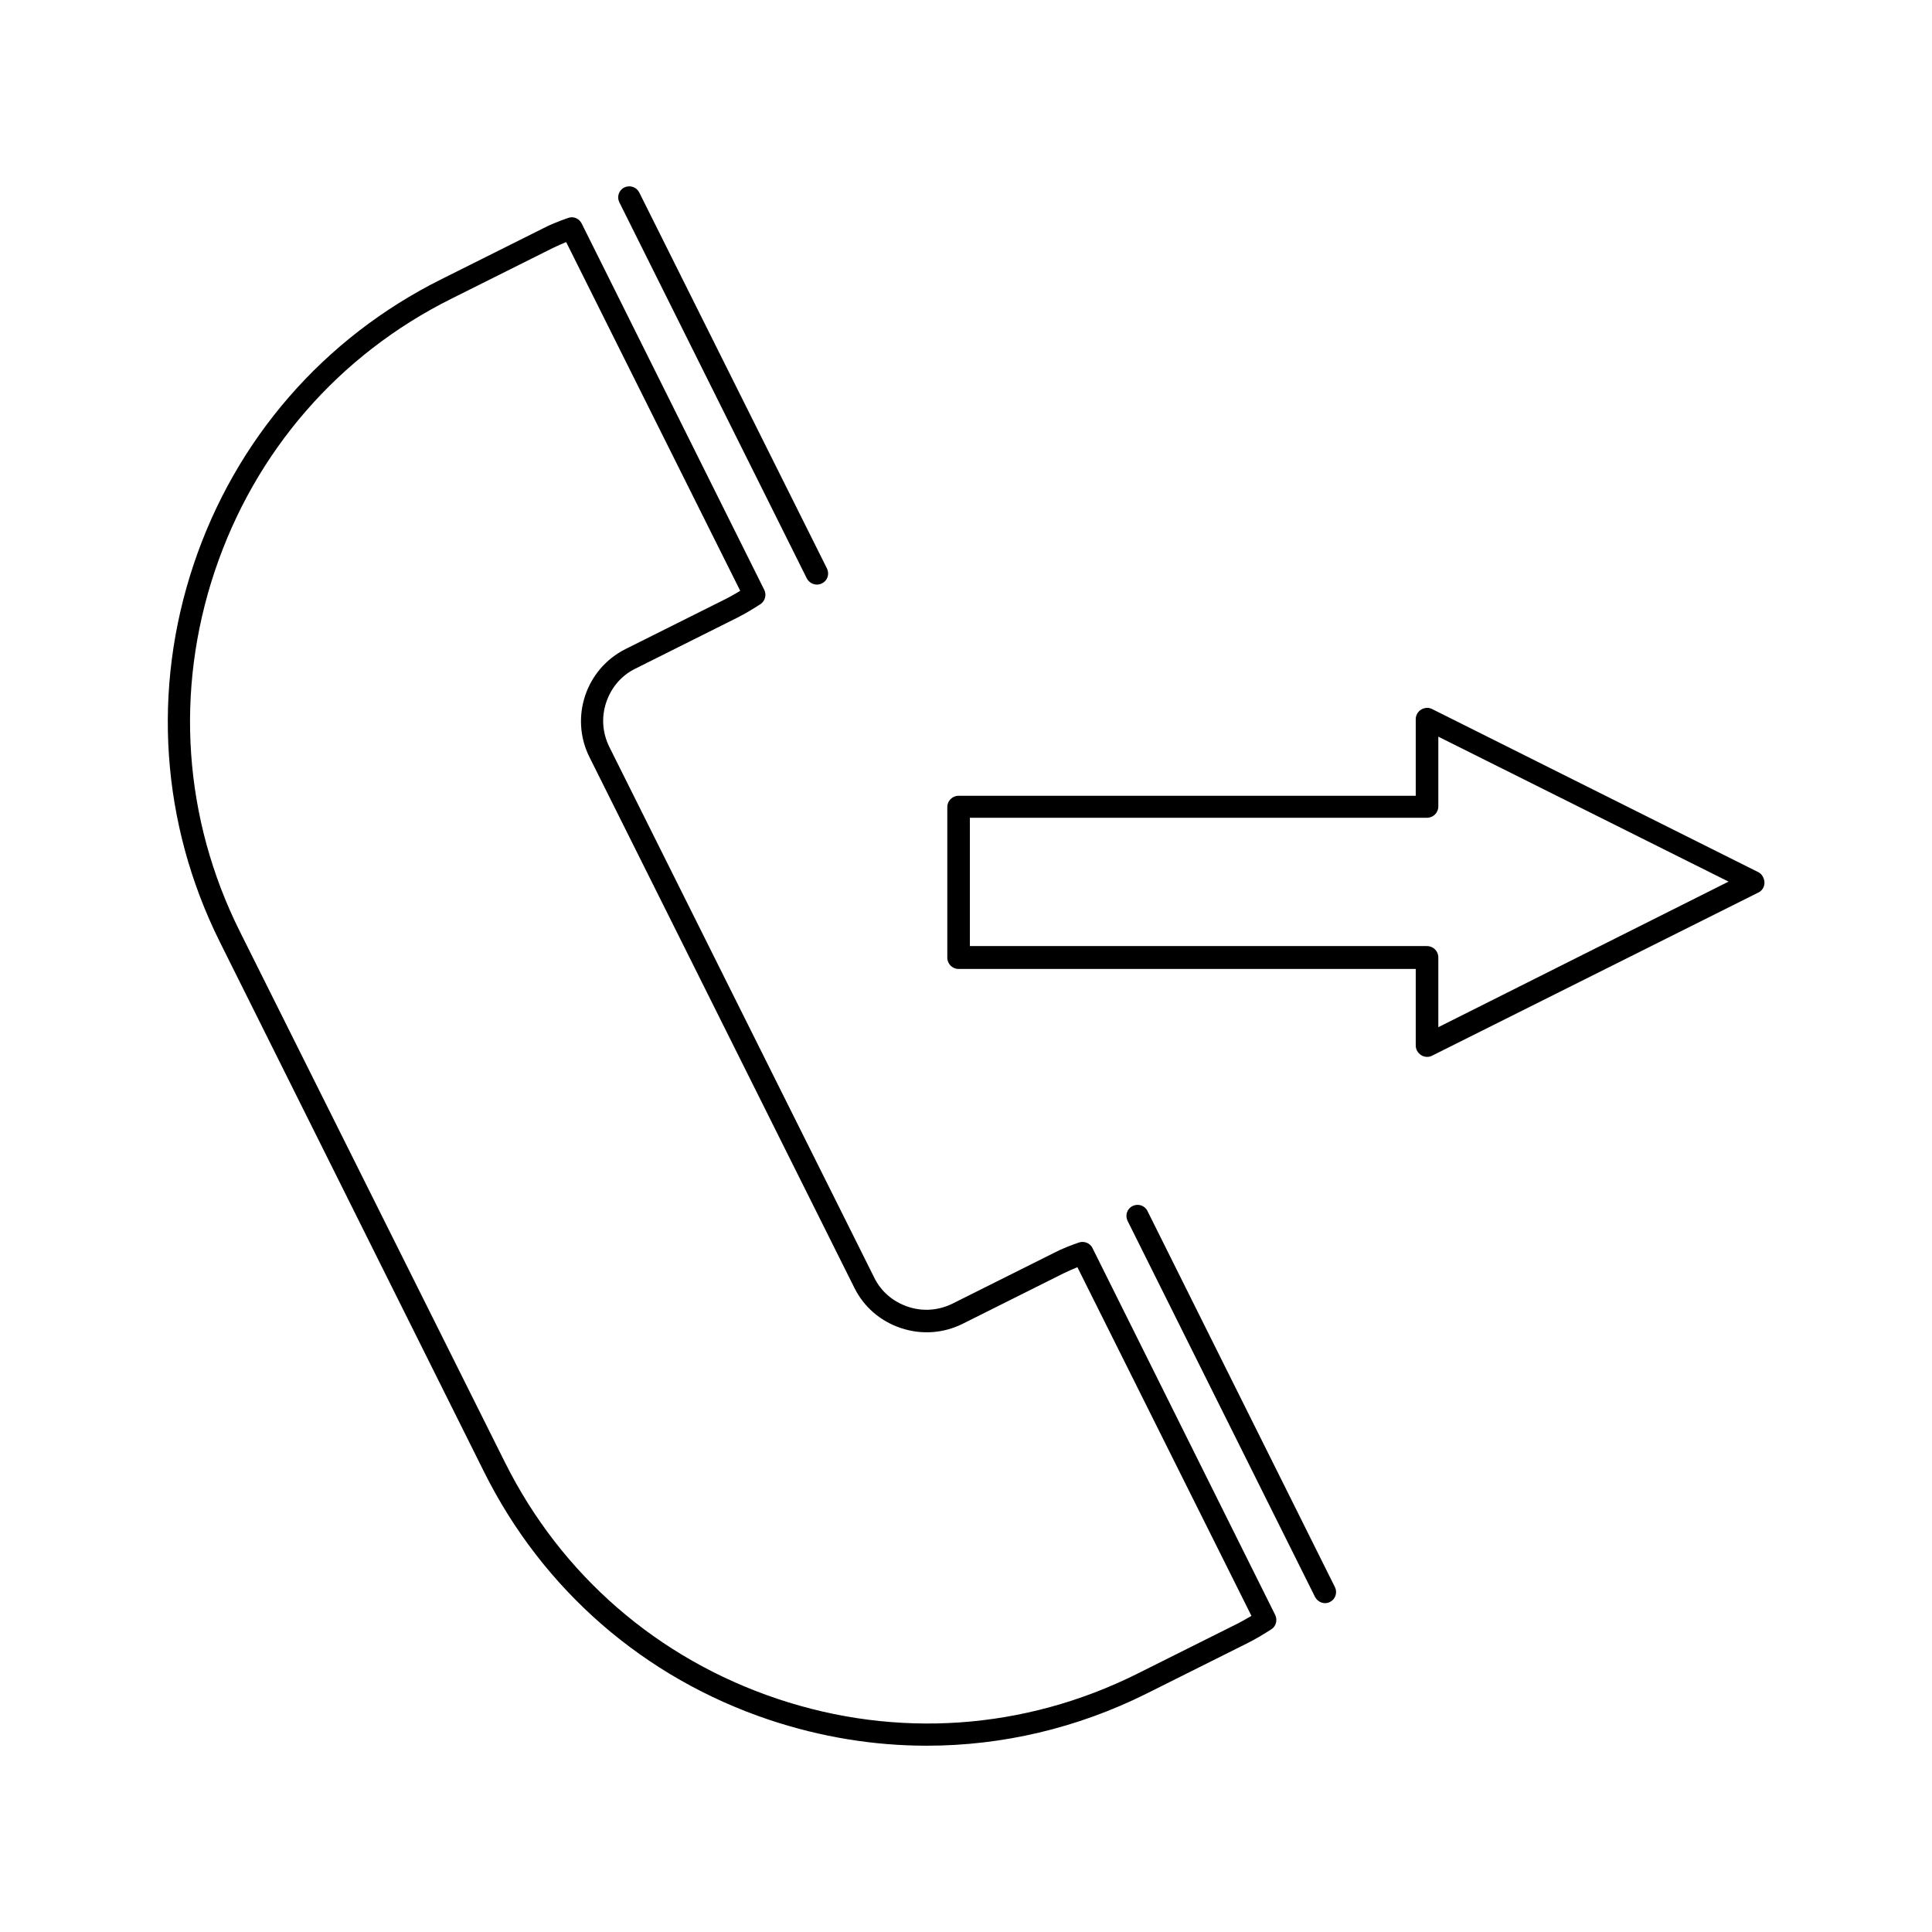
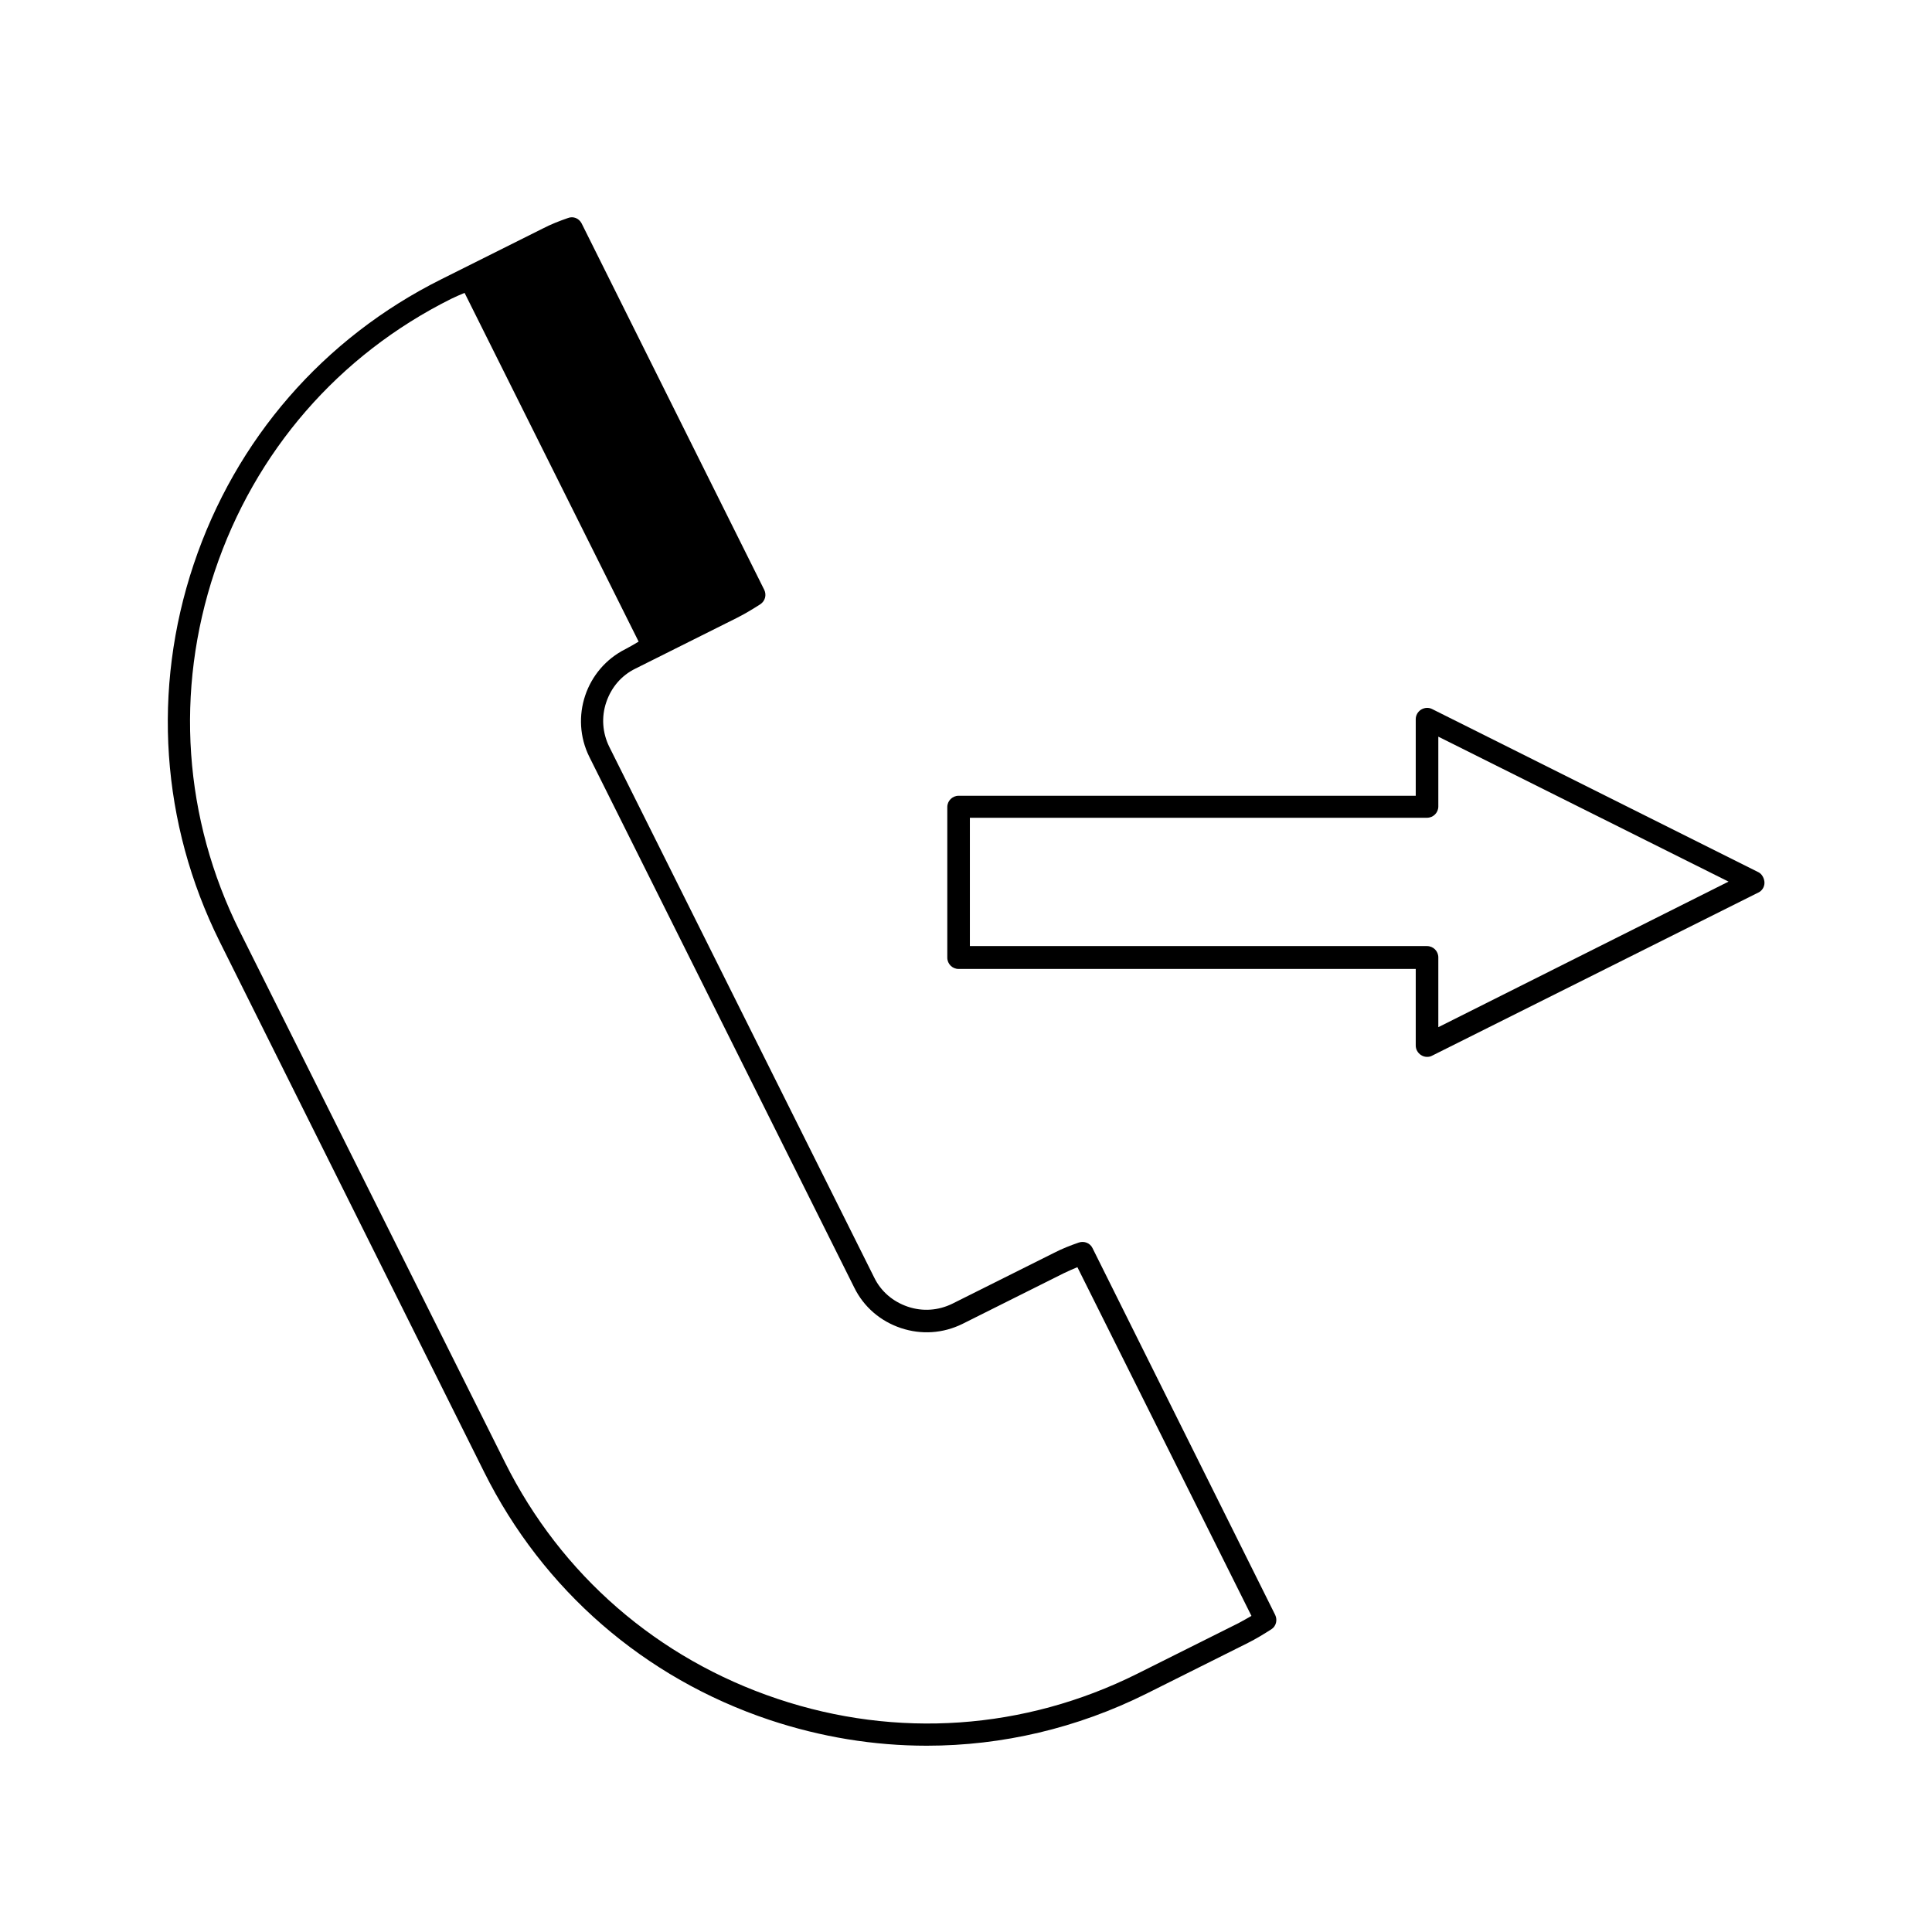
<svg xmlns="http://www.w3.org/2000/svg" fill="#000000" width="800px" height="800px" version="1.1" viewBox="144 144 512 512">
  <g>
    <path d="m609.95 375.12-86.434-43.219c-0.945-0.473-1.969-0.395-2.914 0.156-0.867 0.551-1.418 1.496-1.418 2.519v20.309l-121.15 0.004c-1.652 0-2.992 1.34-2.992 2.992v39.91c0 1.652 1.34 2.992 2.992 2.992h121.15v20.309c0 1.023 0.551 1.969 1.418 2.519 0.473 0.316 1.023 0.473 1.574 0.473 0.473 0 0.945-0.078 1.34-0.316l86.434-43.219c1.023-0.473 1.652-1.496 1.652-2.598-0.004-1.098-0.633-2.359-1.656-2.832zm-84.781 41.094v-18.5c0-1.652-1.34-2.992-2.992-2.992h-121.15v-34.008h121.15c1.652 0 2.992-1.34 2.992-2.992v-18.5l76.91 38.414z" />
-     <path d="m294.51 201.78c-2.281 0.789-4.488 1.652-6.613 2.754l-26.922 13.461c-31.25 15.586-54.555 42.43-65.652 75.57-11.098 33.145-8.656 68.645 6.852 99.898l70.141 140.67c15.586 31.25 42.43 54.555 75.57 65.652 13.699 4.566 27.711 6.848 41.723 6.848 19.996 0 39.832-4.644 58.176-13.777l26.922-13.461c2.203-1.102 4.25-2.363 6.219-3.621 1.258-0.789 1.652-2.441 1.023-3.777l-48.414-97.219c-0.629-1.34-2.203-1.969-3.621-1.496-2.281 0.789-4.488 1.652-6.613 2.754l-26.922 13.461c-3.699 1.812-7.871 2.125-11.809 0.789-3.938-1.34-7.086-4.016-8.895-7.715l-70.219-140.67c-1.812-3.699-2.125-7.871-0.789-11.809 1.34-3.938 4.016-7.086 7.715-8.895l26.922-13.461c2.203-1.102 4.25-2.363 6.219-3.621 1.258-0.867 1.652-2.441 1.023-3.777l-48.414-97.141c-0.707-1.34-2.203-1.969-3.621-1.418zm42.195 100.76-26.922 13.461c-10.547 5.273-14.801 18.105-9.605 28.574l70.219 140.67c2.519 5.117 6.926 8.895 12.359 10.707 5.434 1.812 11.18 1.418 16.297-1.102l26.922-13.461c1.18-0.551 2.363-1.102 3.543-1.574l46.129 92.418c-1.102 0.629-2.203 1.258-3.387 1.891l-26.922 13.461c-29.836 14.879-63.684 17.238-95.332 6.613-31.723-10.629-57.309-32.828-72.188-62.66l-70.293-140.75c-14.879-29.836-17.238-63.684-6.613-95.41 10.629-31.723 32.828-57.309 62.66-72.188l26.922-13.461c1.18-0.551 2.363-1.102 3.543-1.574l46.129 92.418c-1.176 0.711-2.281 1.34-3.461 1.969z" />
-     <path d="m496.43 568.54c1.496-0.707 2.047-2.519 1.34-3.938l-49.672-99.66c-0.707-1.496-2.519-2.047-3.938-1.34-1.496 0.707-2.047 2.519-1.34 3.938l49.672 99.66c0.551 1.023 1.574 1.652 2.676 1.652 0.398 0 0.871-0.078 1.262-0.312z" />
-     <path d="m309.47 193.67c-1.496 0.707-2.047 2.519-1.34 3.938l49.672 99.66c0.551 1.023 1.574 1.652 2.676 1.652 0.473 0 0.867-0.078 1.34-0.316 1.496-0.707 2.047-2.519 1.34-3.938l-49.75-99.656c-0.707-1.418-2.441-2.047-3.938-1.34z" />
+     <path d="m294.51 201.78c-2.281 0.789-4.488 1.652-6.613 2.754l-26.922 13.461c-31.25 15.586-54.555 42.43-65.652 75.57-11.098 33.145-8.656 68.645 6.852 99.898l70.141 140.67c15.586 31.25 42.43 54.555 75.57 65.652 13.699 4.566 27.711 6.848 41.723 6.848 19.996 0 39.832-4.644 58.176-13.777l26.922-13.461c2.203-1.102 4.25-2.363 6.219-3.621 1.258-0.789 1.652-2.441 1.023-3.777l-48.414-97.219c-0.629-1.34-2.203-1.969-3.621-1.496-2.281 0.789-4.488 1.652-6.613 2.754l-26.922 13.461c-3.699 1.812-7.871 2.125-11.809 0.789-3.938-1.34-7.086-4.016-8.895-7.715l-70.219-140.67c-1.812-3.699-2.125-7.871-0.789-11.809 1.34-3.938 4.016-7.086 7.715-8.895l26.922-13.461c2.203-1.102 4.25-2.363 6.219-3.621 1.258-0.867 1.652-2.441 1.023-3.777l-48.414-97.141c-0.707-1.34-2.203-1.969-3.621-1.418zm42.195 100.76-26.922 13.461c-10.547 5.273-14.801 18.105-9.605 28.574l70.219 140.67c2.519 5.117 6.926 8.895 12.359 10.707 5.434 1.812 11.18 1.418 16.297-1.102l26.922-13.461c1.18-0.551 2.363-1.102 3.543-1.574l46.129 92.418c-1.102 0.629-2.203 1.258-3.387 1.891l-26.922 13.461c-29.836 14.879-63.684 17.238-95.332 6.613-31.723-10.629-57.309-32.828-72.188-62.66l-70.293-140.75c-14.879-29.836-17.238-63.684-6.613-95.41 10.629-31.723 32.828-57.309 62.66-72.188c1.18-0.551 2.363-1.102 3.543-1.574l46.129 92.418c-1.176 0.711-2.281 1.34-3.461 1.969z" />
  </g>
</svg>